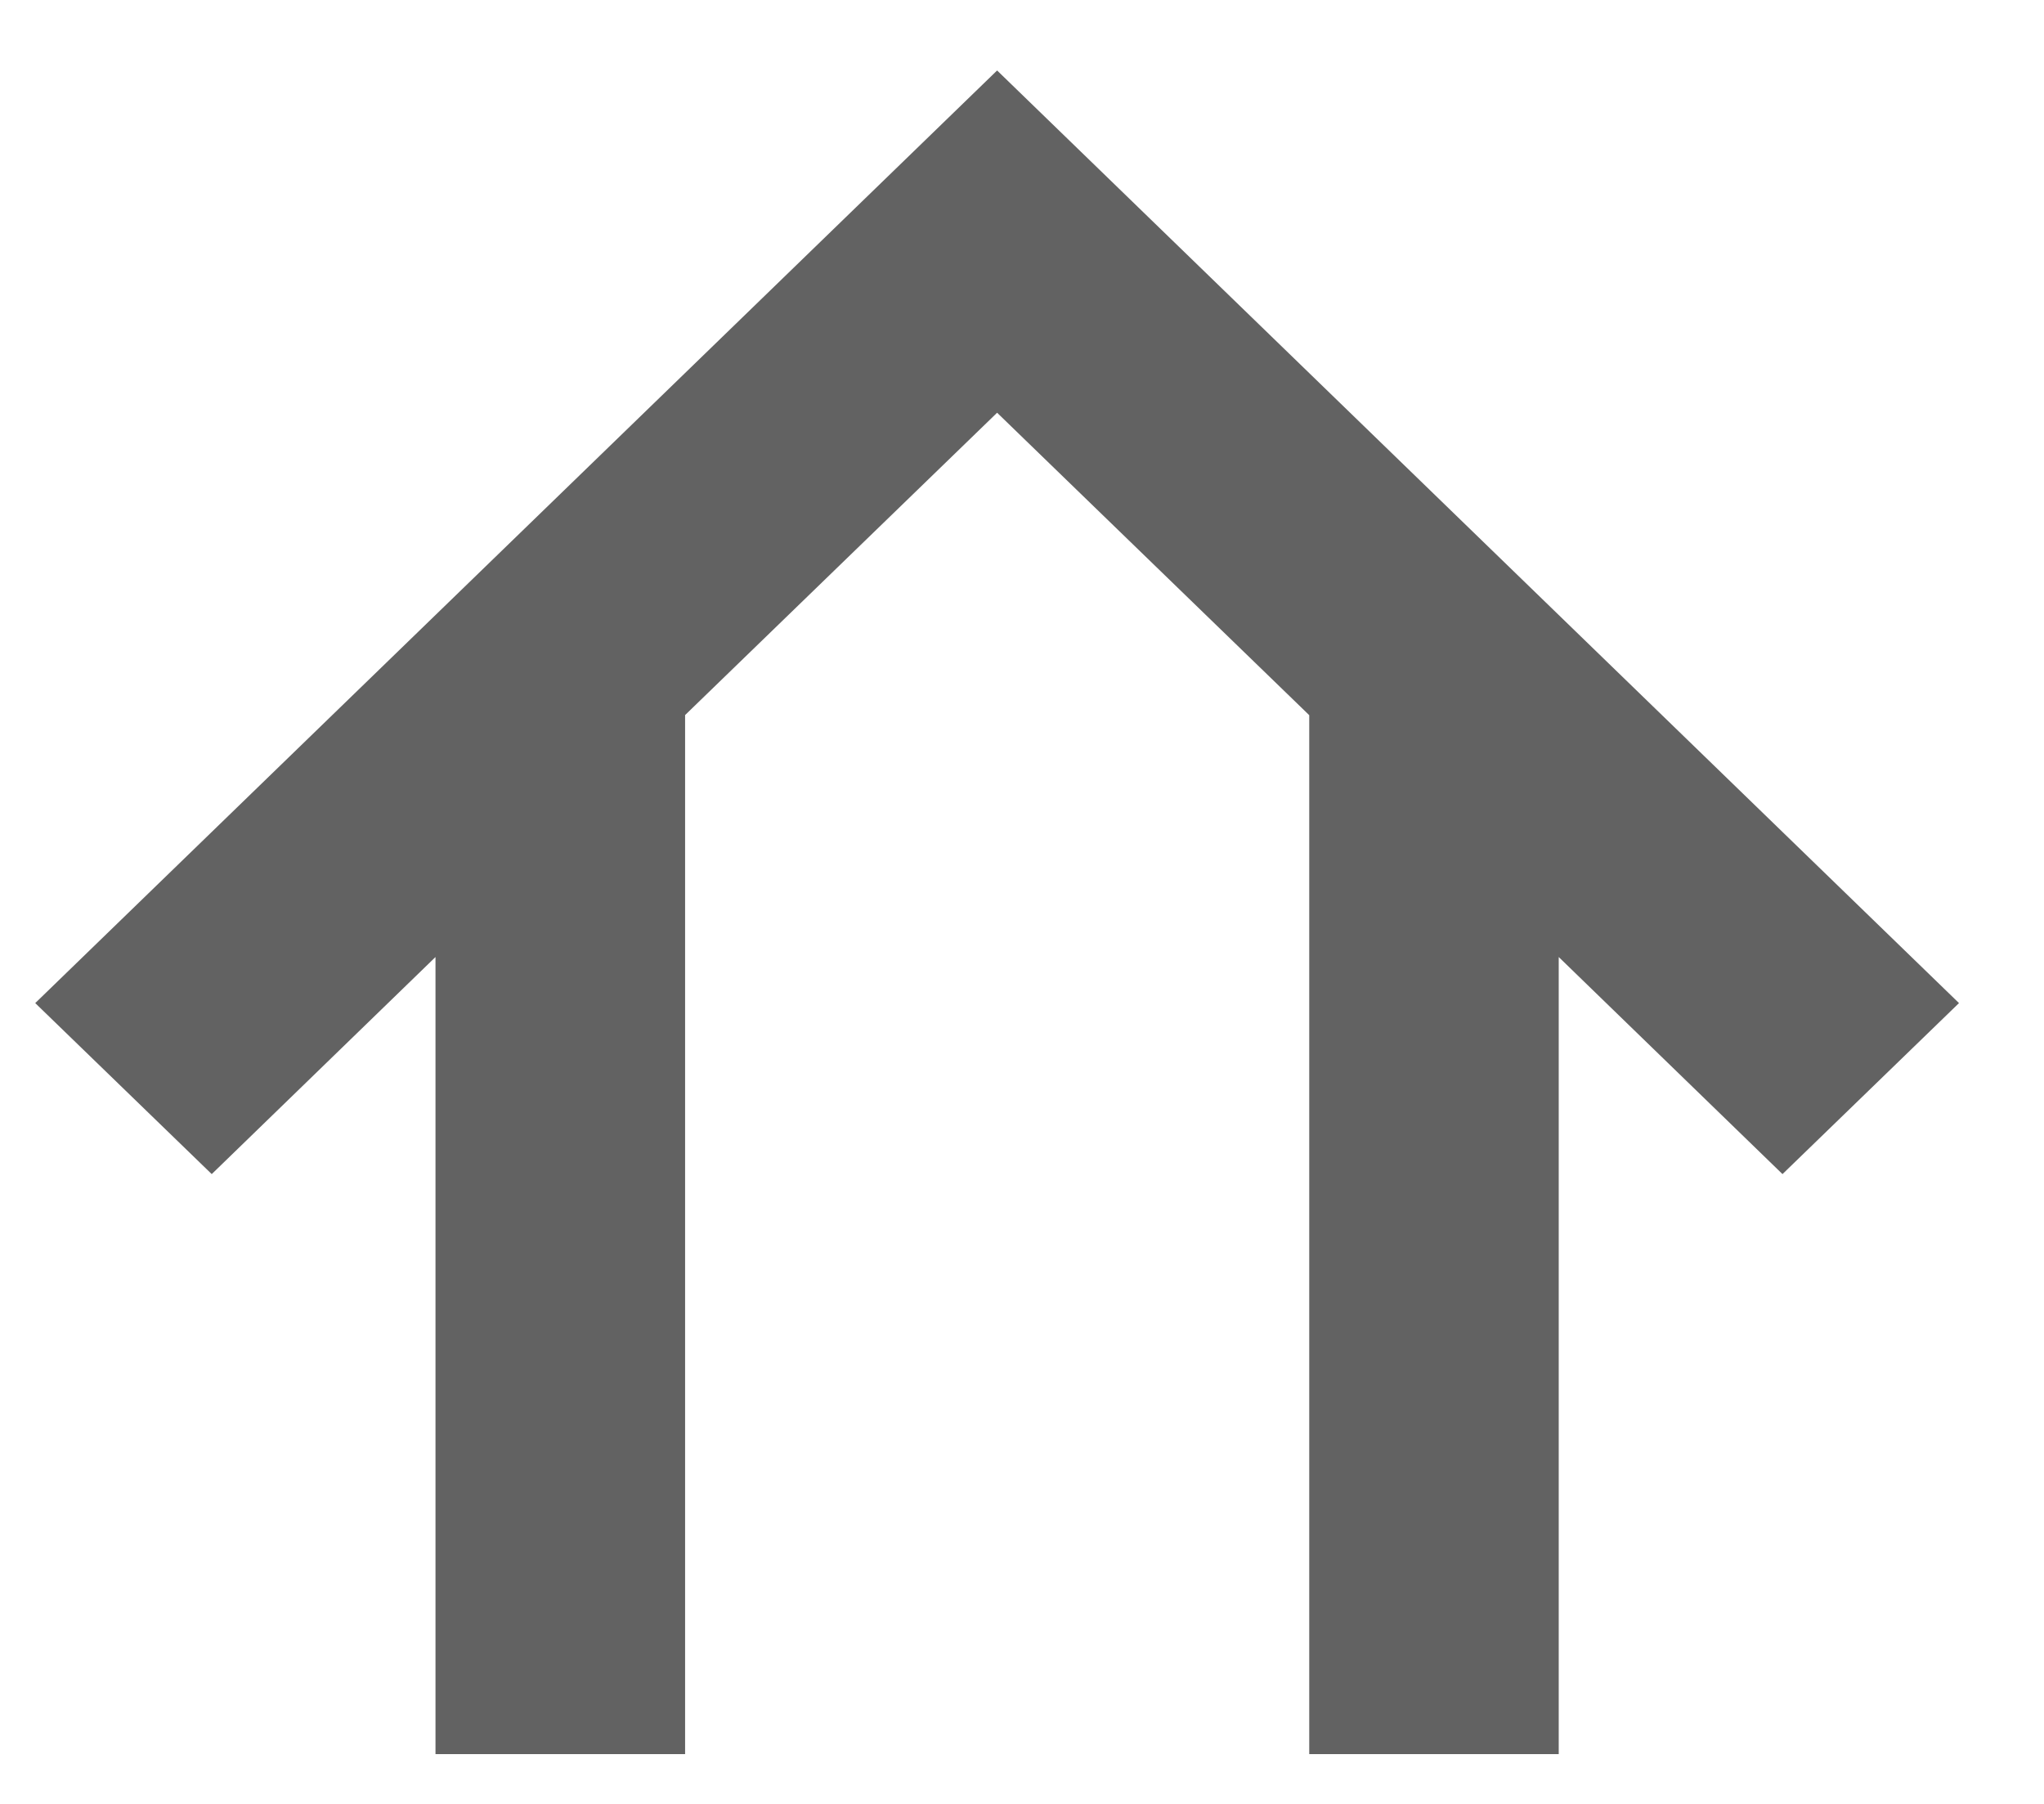
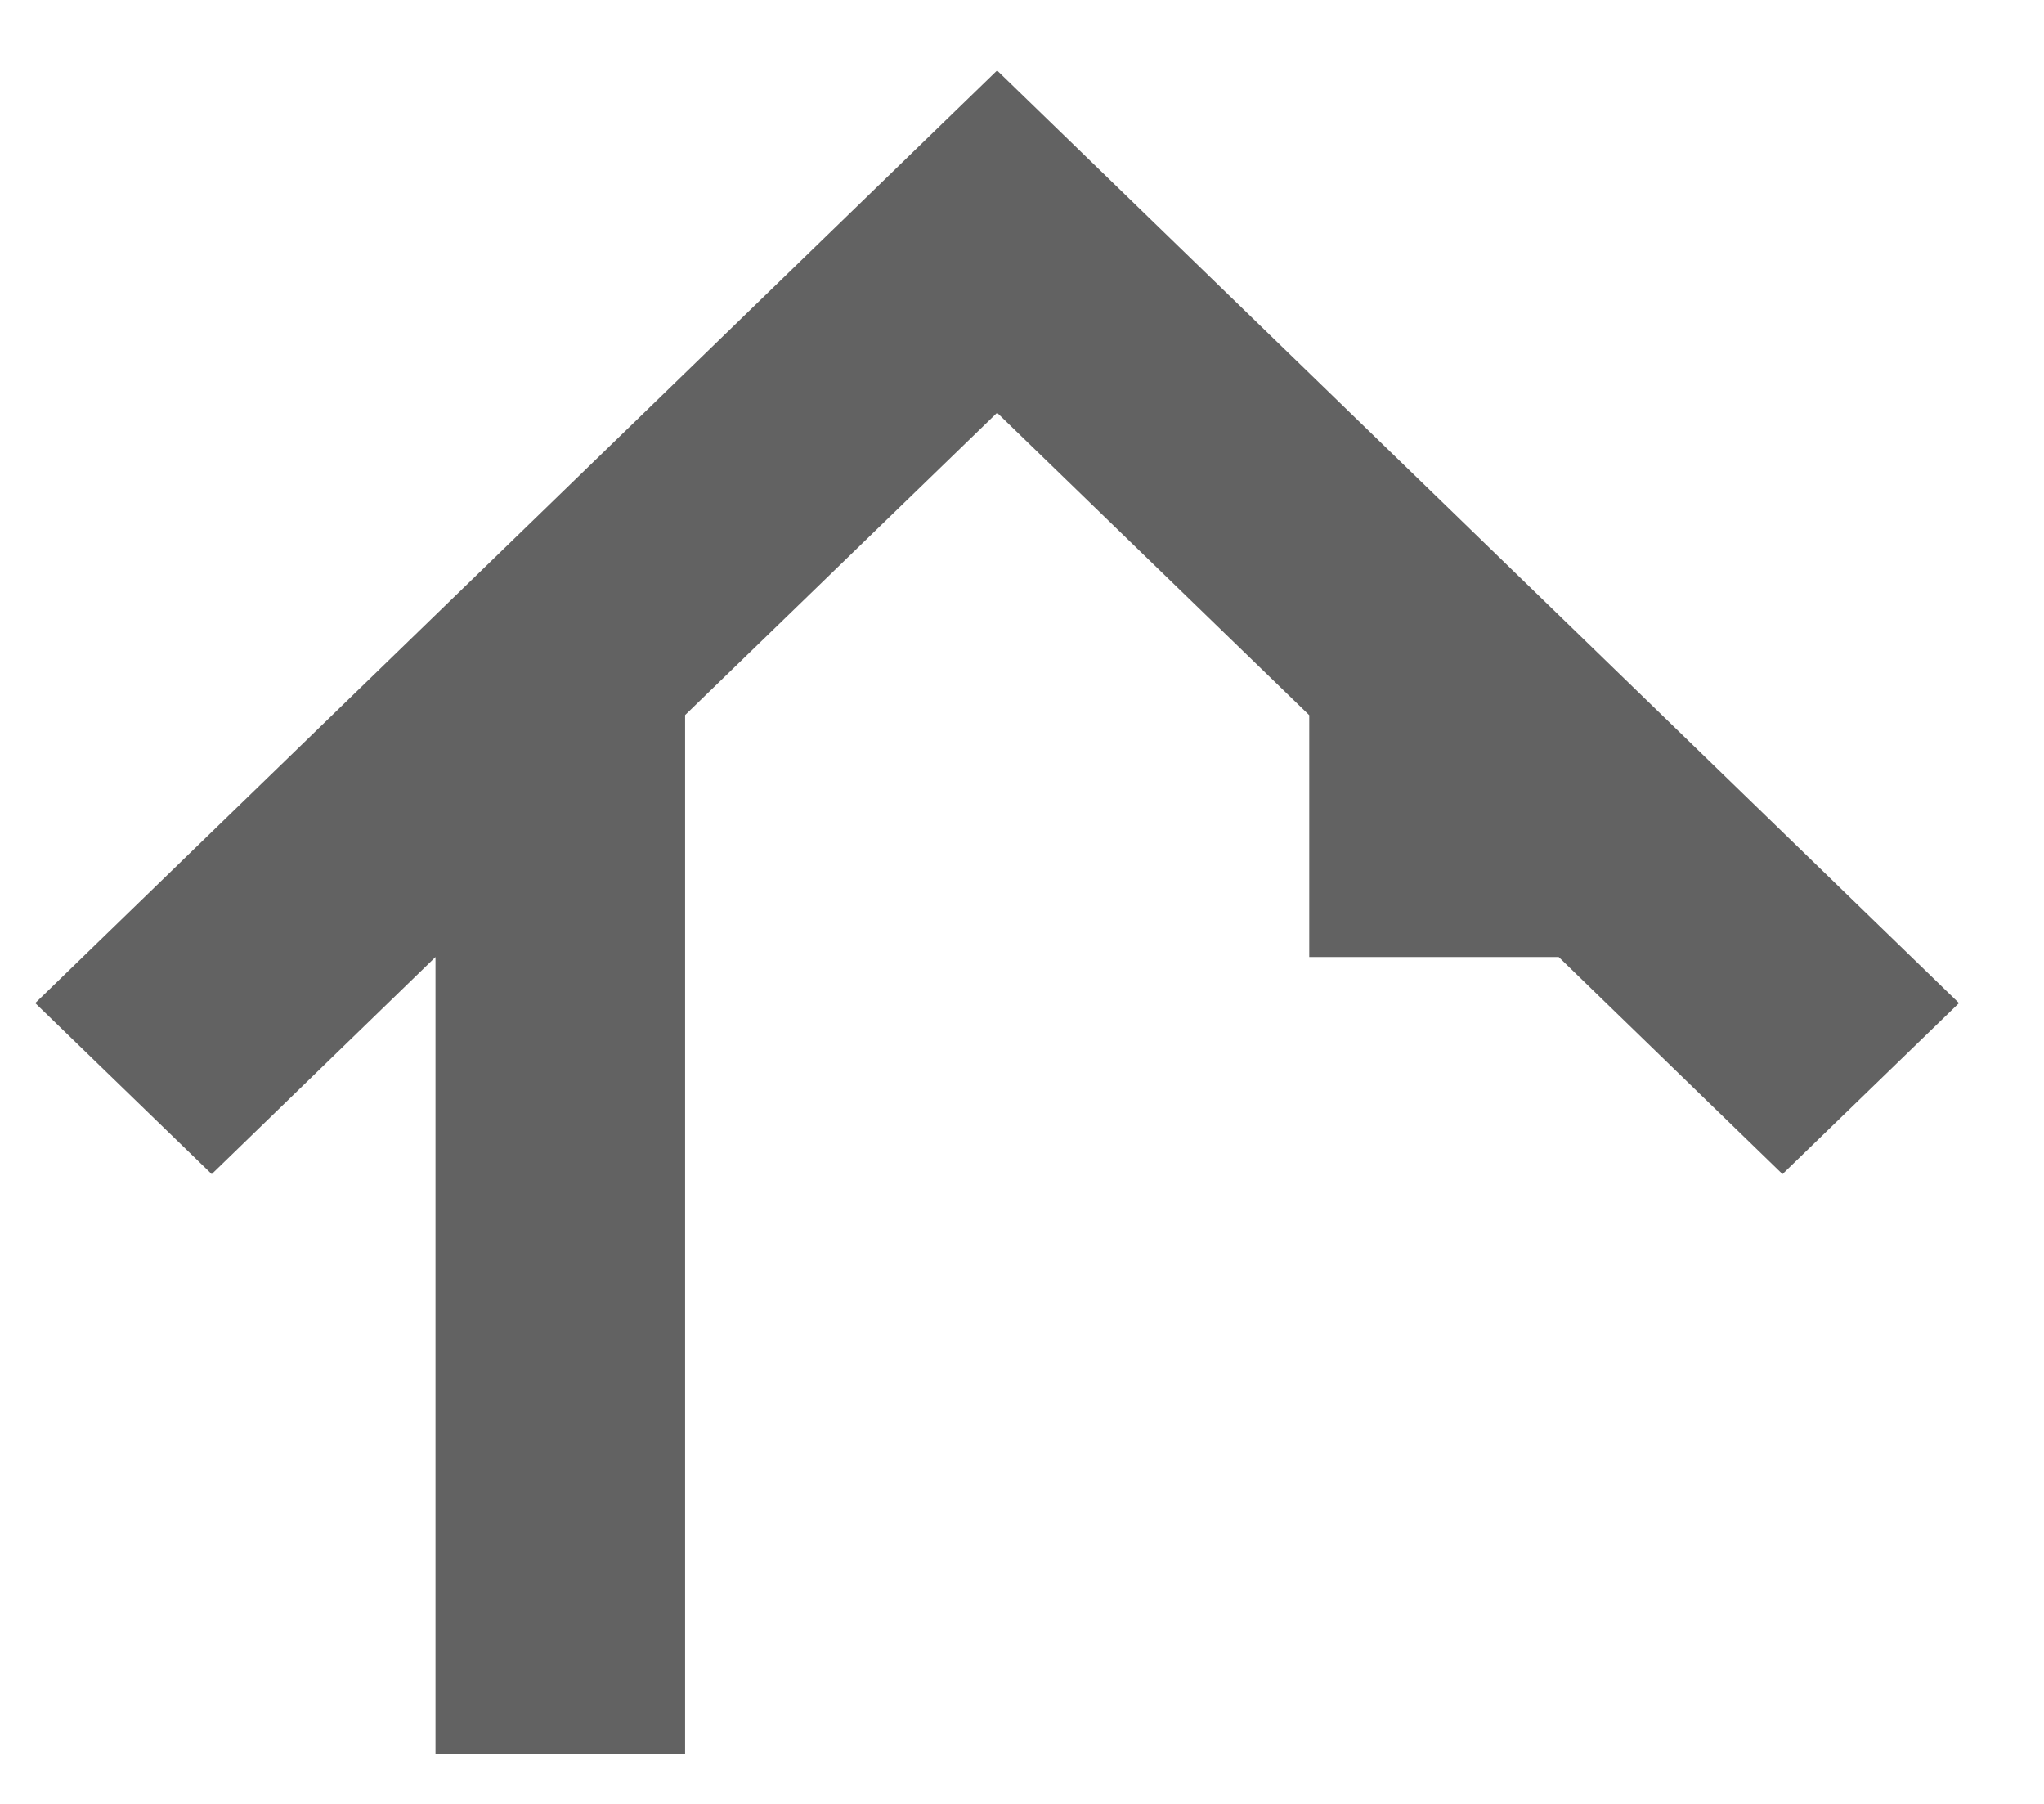
<svg xmlns="http://www.w3.org/2000/svg" width="17" height="15" viewBox="0 0 17 15" fill="none">
-   <path d="M16.293 8.341L14.825 9.763L12.964 7.958V14.586H10.889V5.947L8.293 3.432L5.698 5.946V14.586H3.622V7.958L1.761 9.763L0.293 8.341L8.293 0.586L16.293 8.341Z" fill="#626262" />
+   <path d="M16.293 8.341L14.825 9.763L12.964 7.958H10.889V5.947L8.293 3.432L5.698 5.946V14.586H3.622V7.958L1.761 9.763L0.293 8.341L8.293 0.586L16.293 8.341Z" fill="#626262" />
</svg>